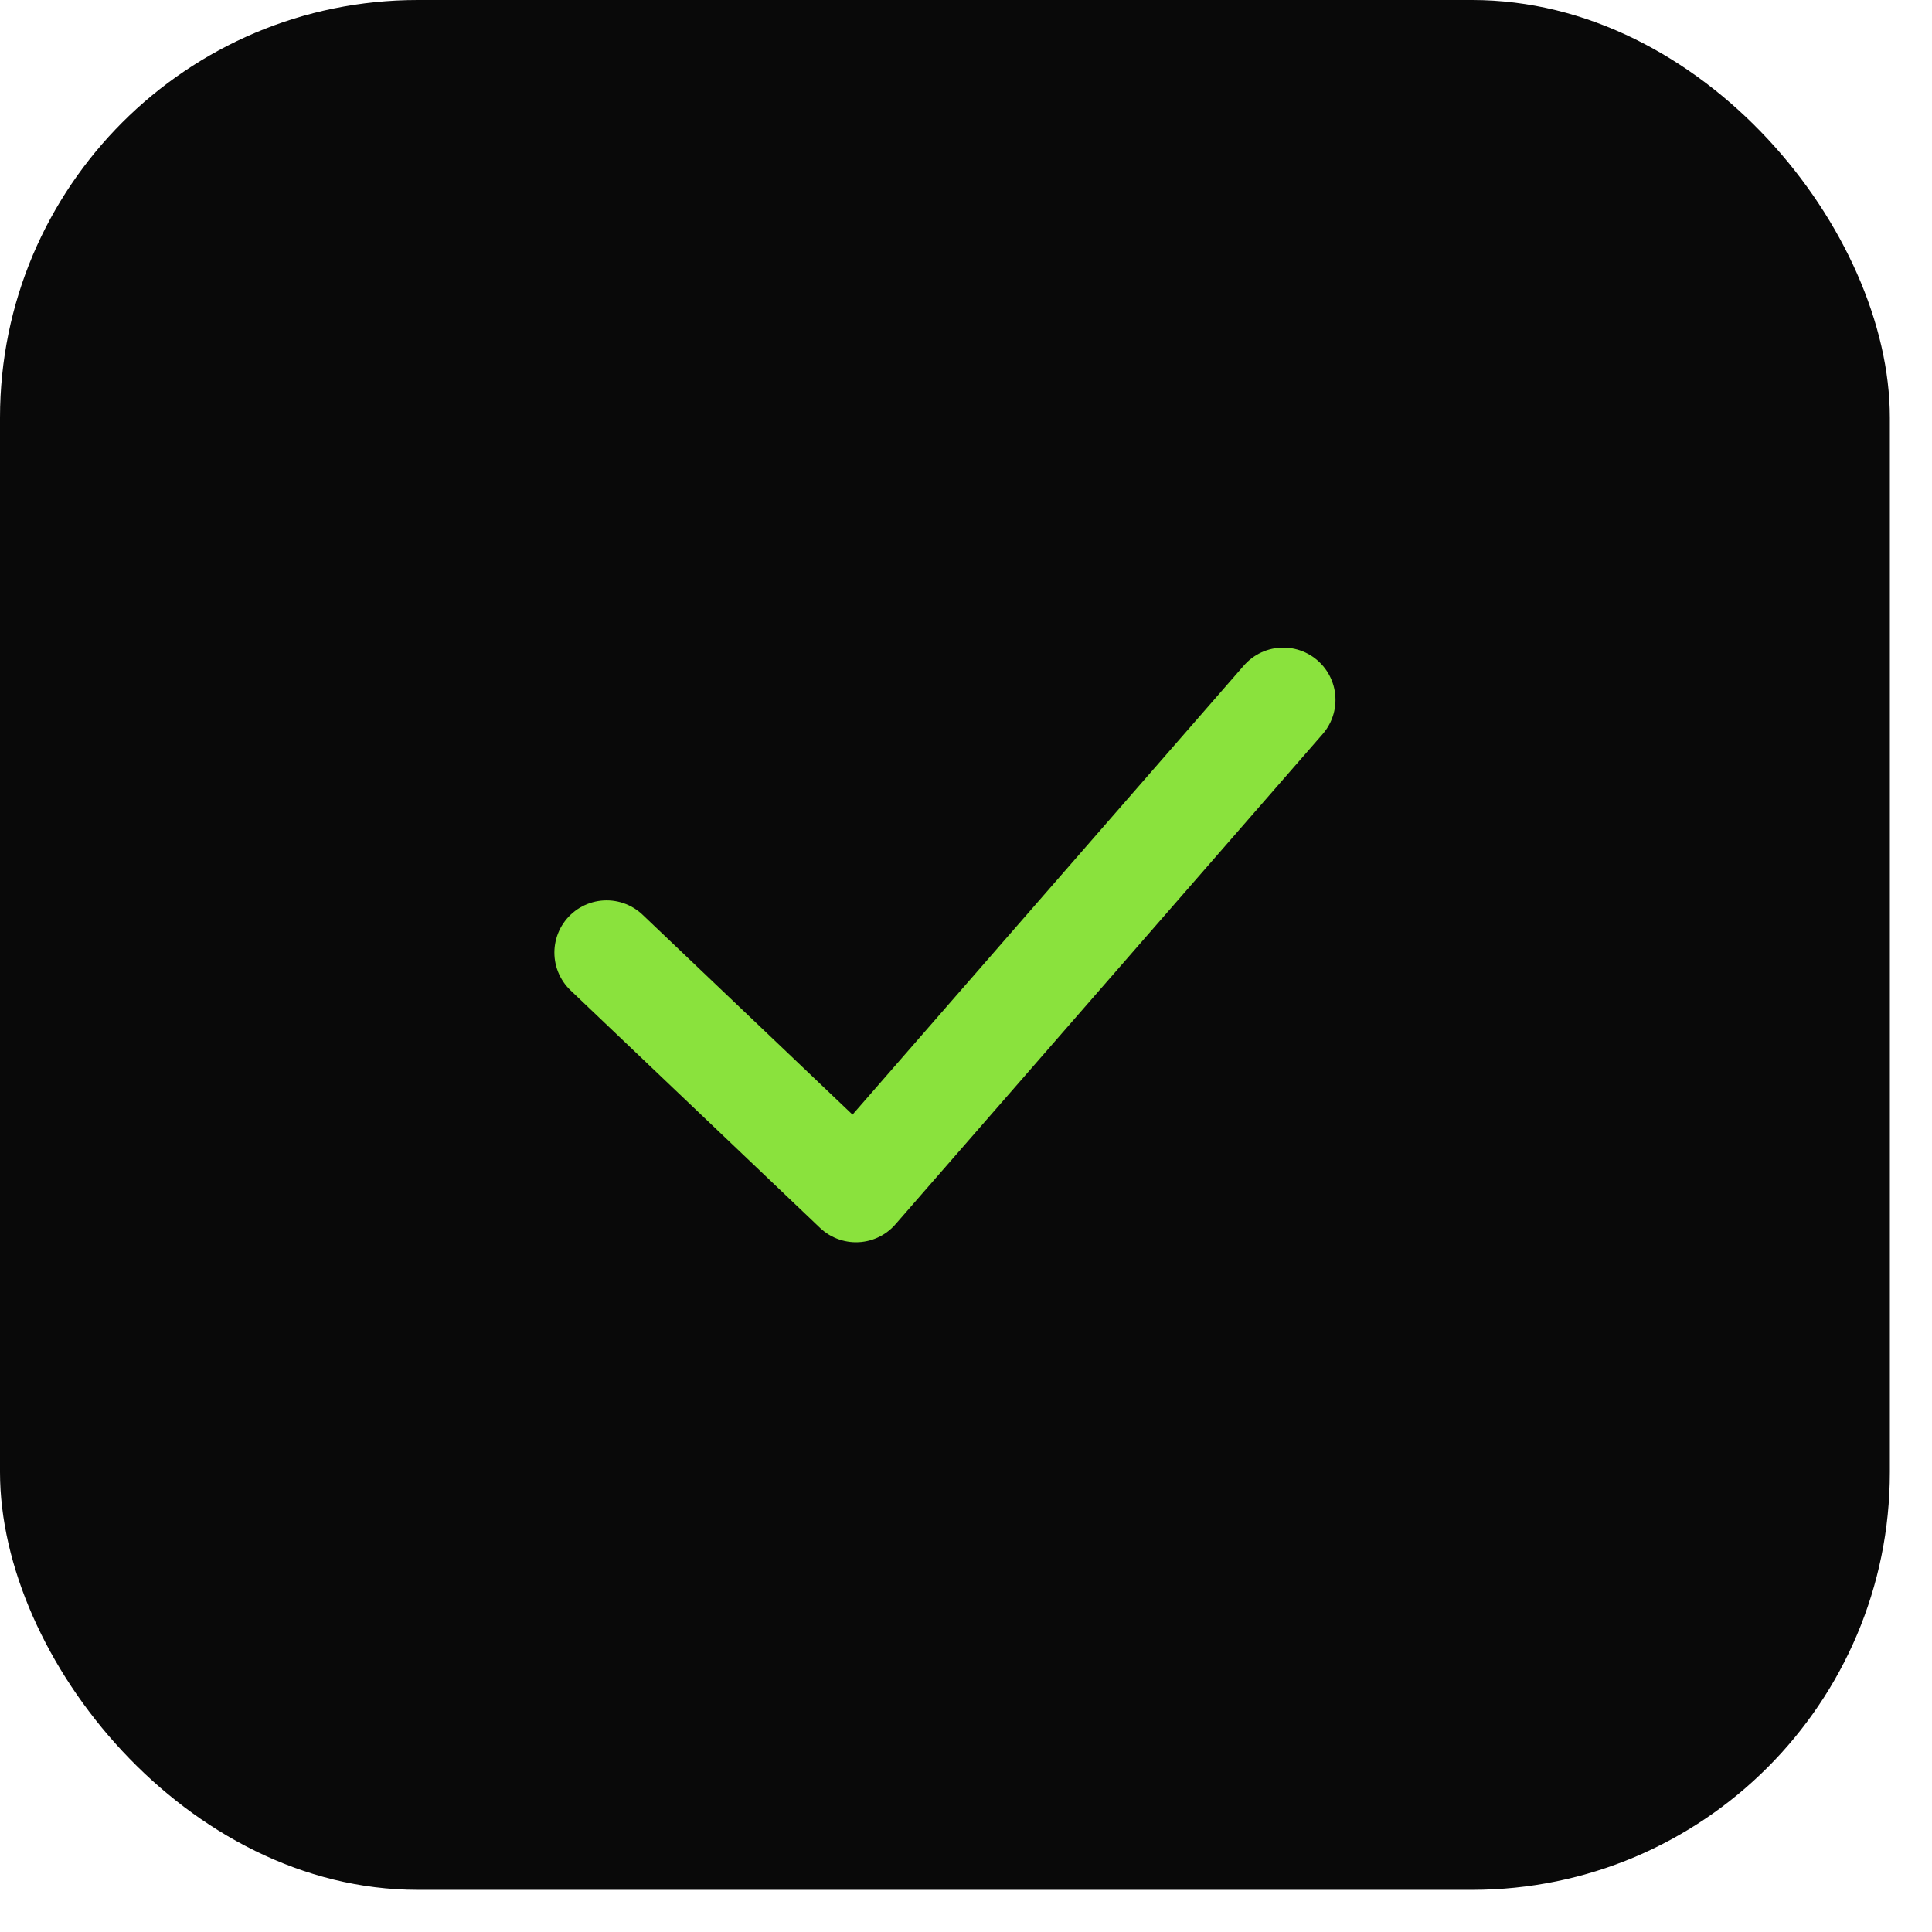
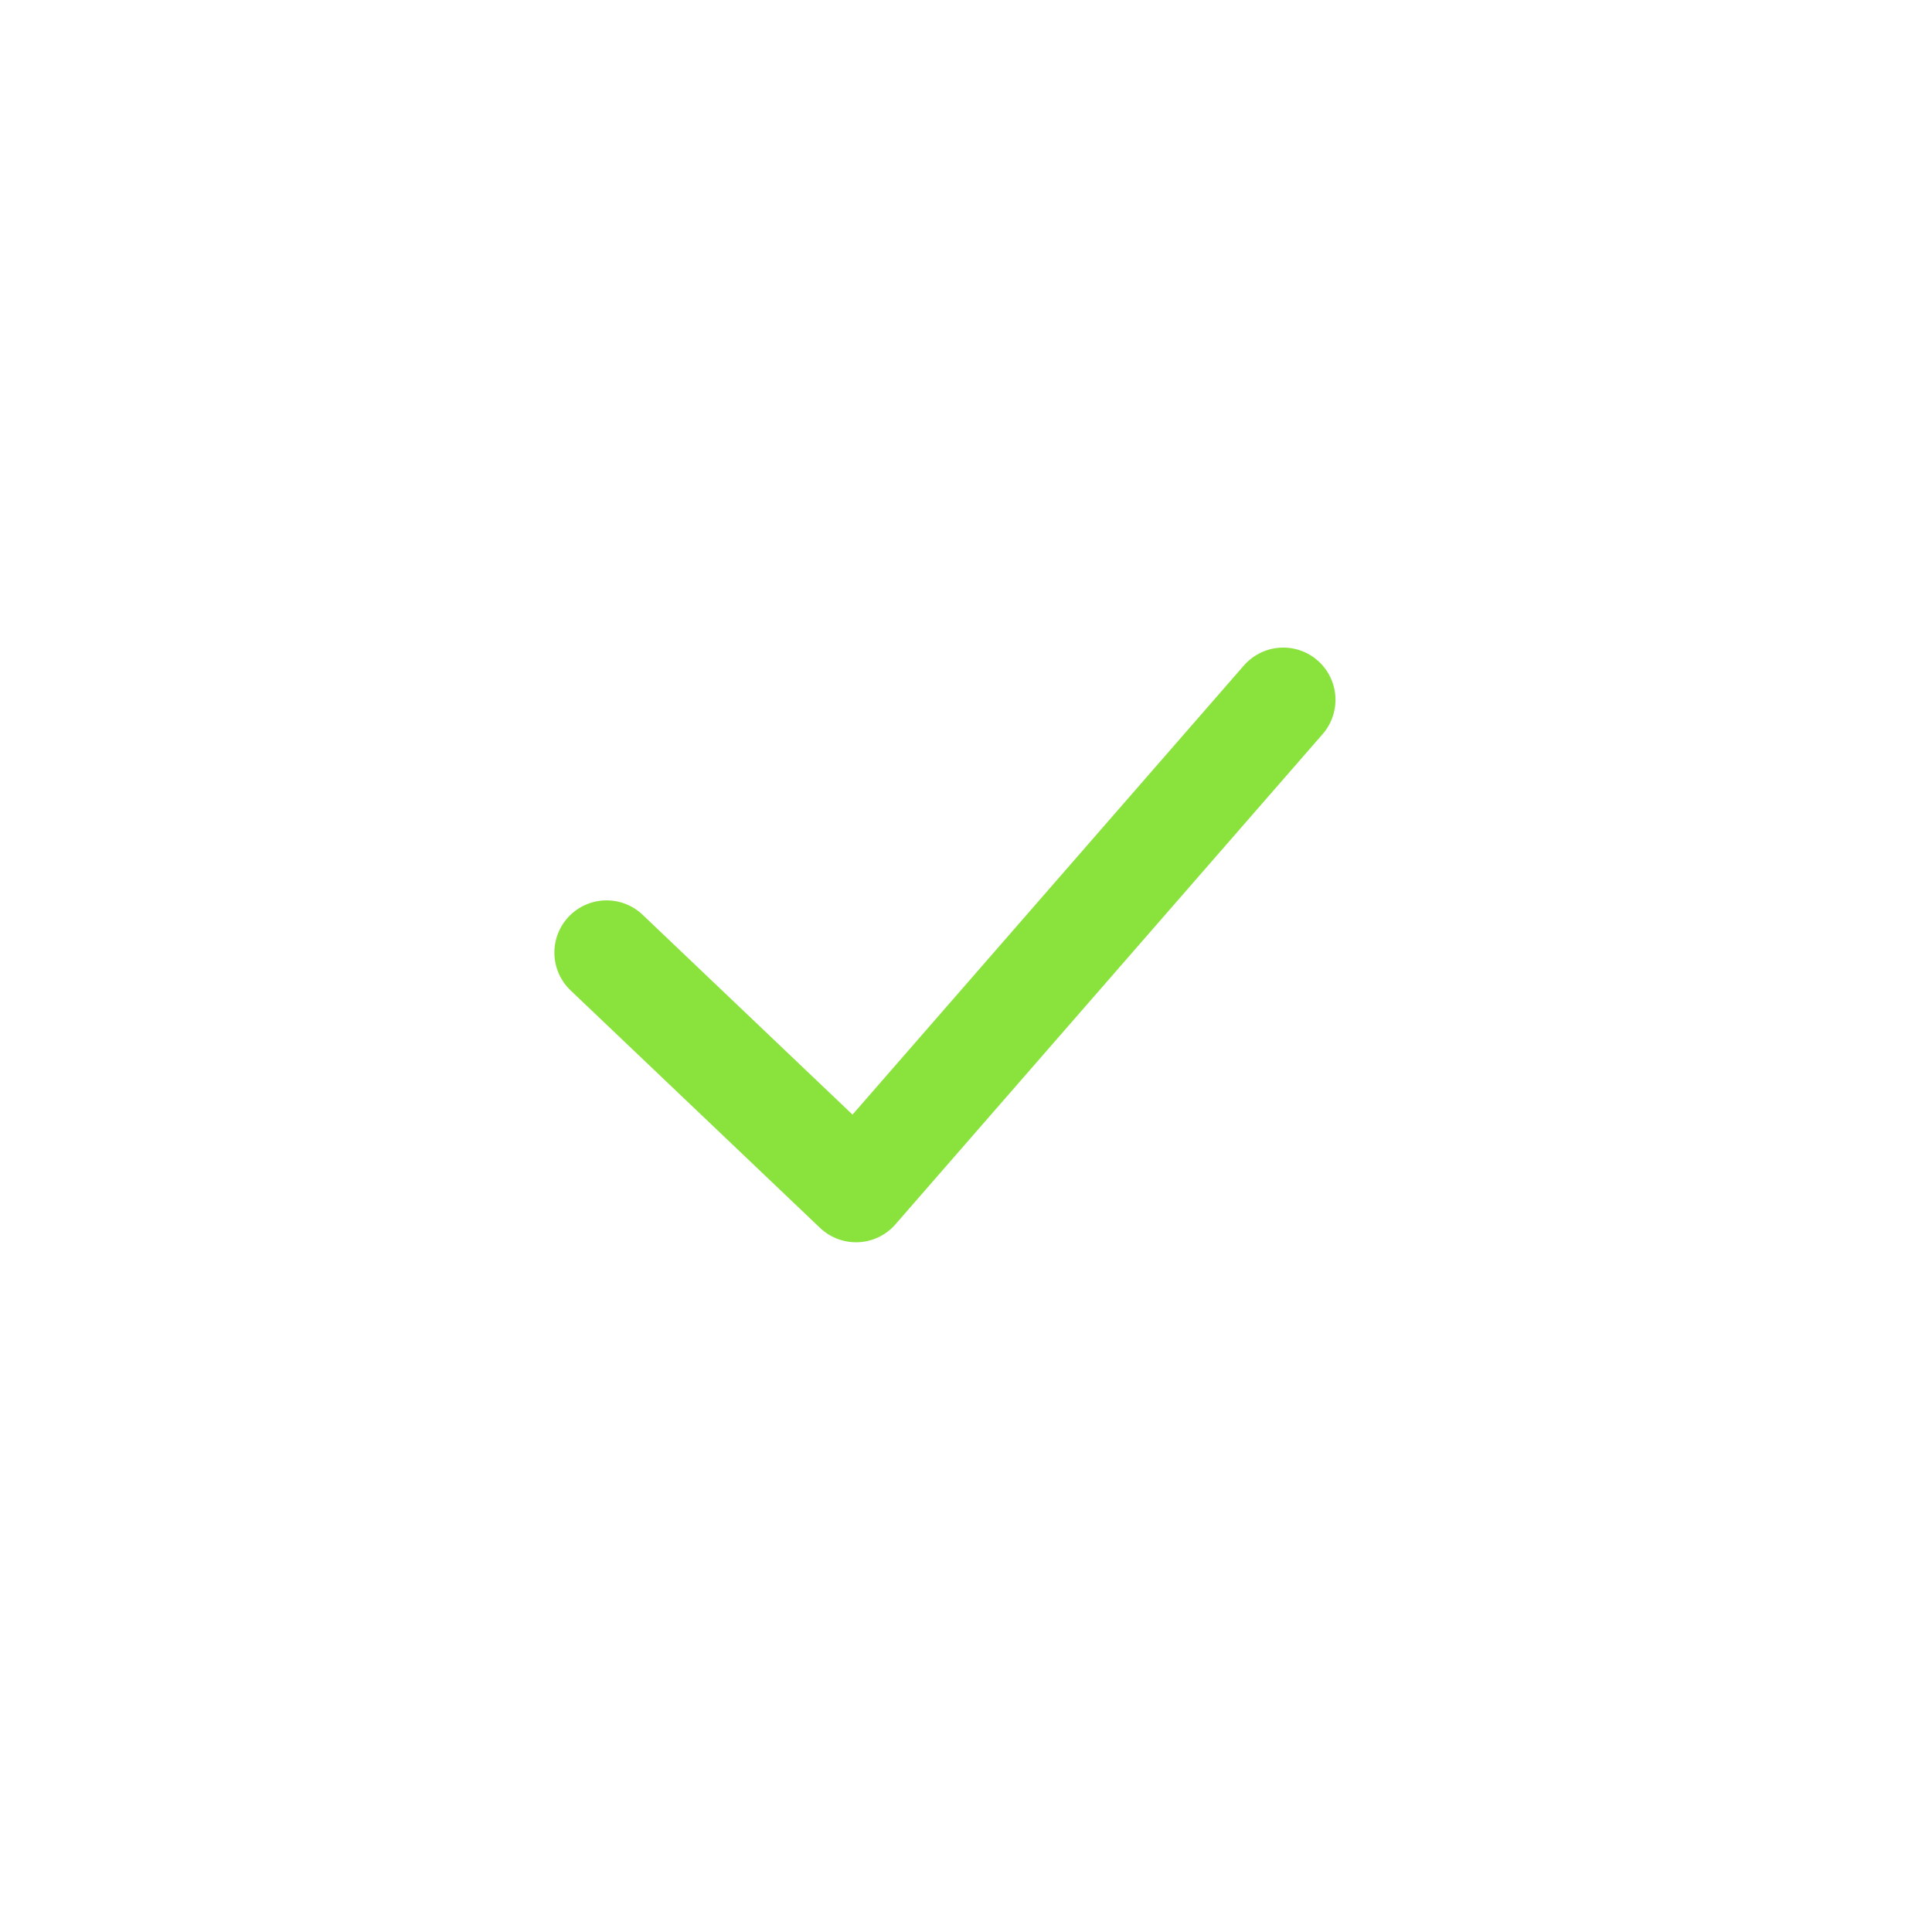
<svg xmlns="http://www.w3.org/2000/svg" width="37" height="37" viewBox="0 0 37 37" fill="none">
-   <rect width="36.193" height="36.193" rx="8" fill="#090909" />
  <path d="M11.617 18.243L16.394 22.791L24.576 13.402" stroke="#8AE23D" stroke-width="2" stroke-linecap="round" stroke-linejoin="round" />
</svg>